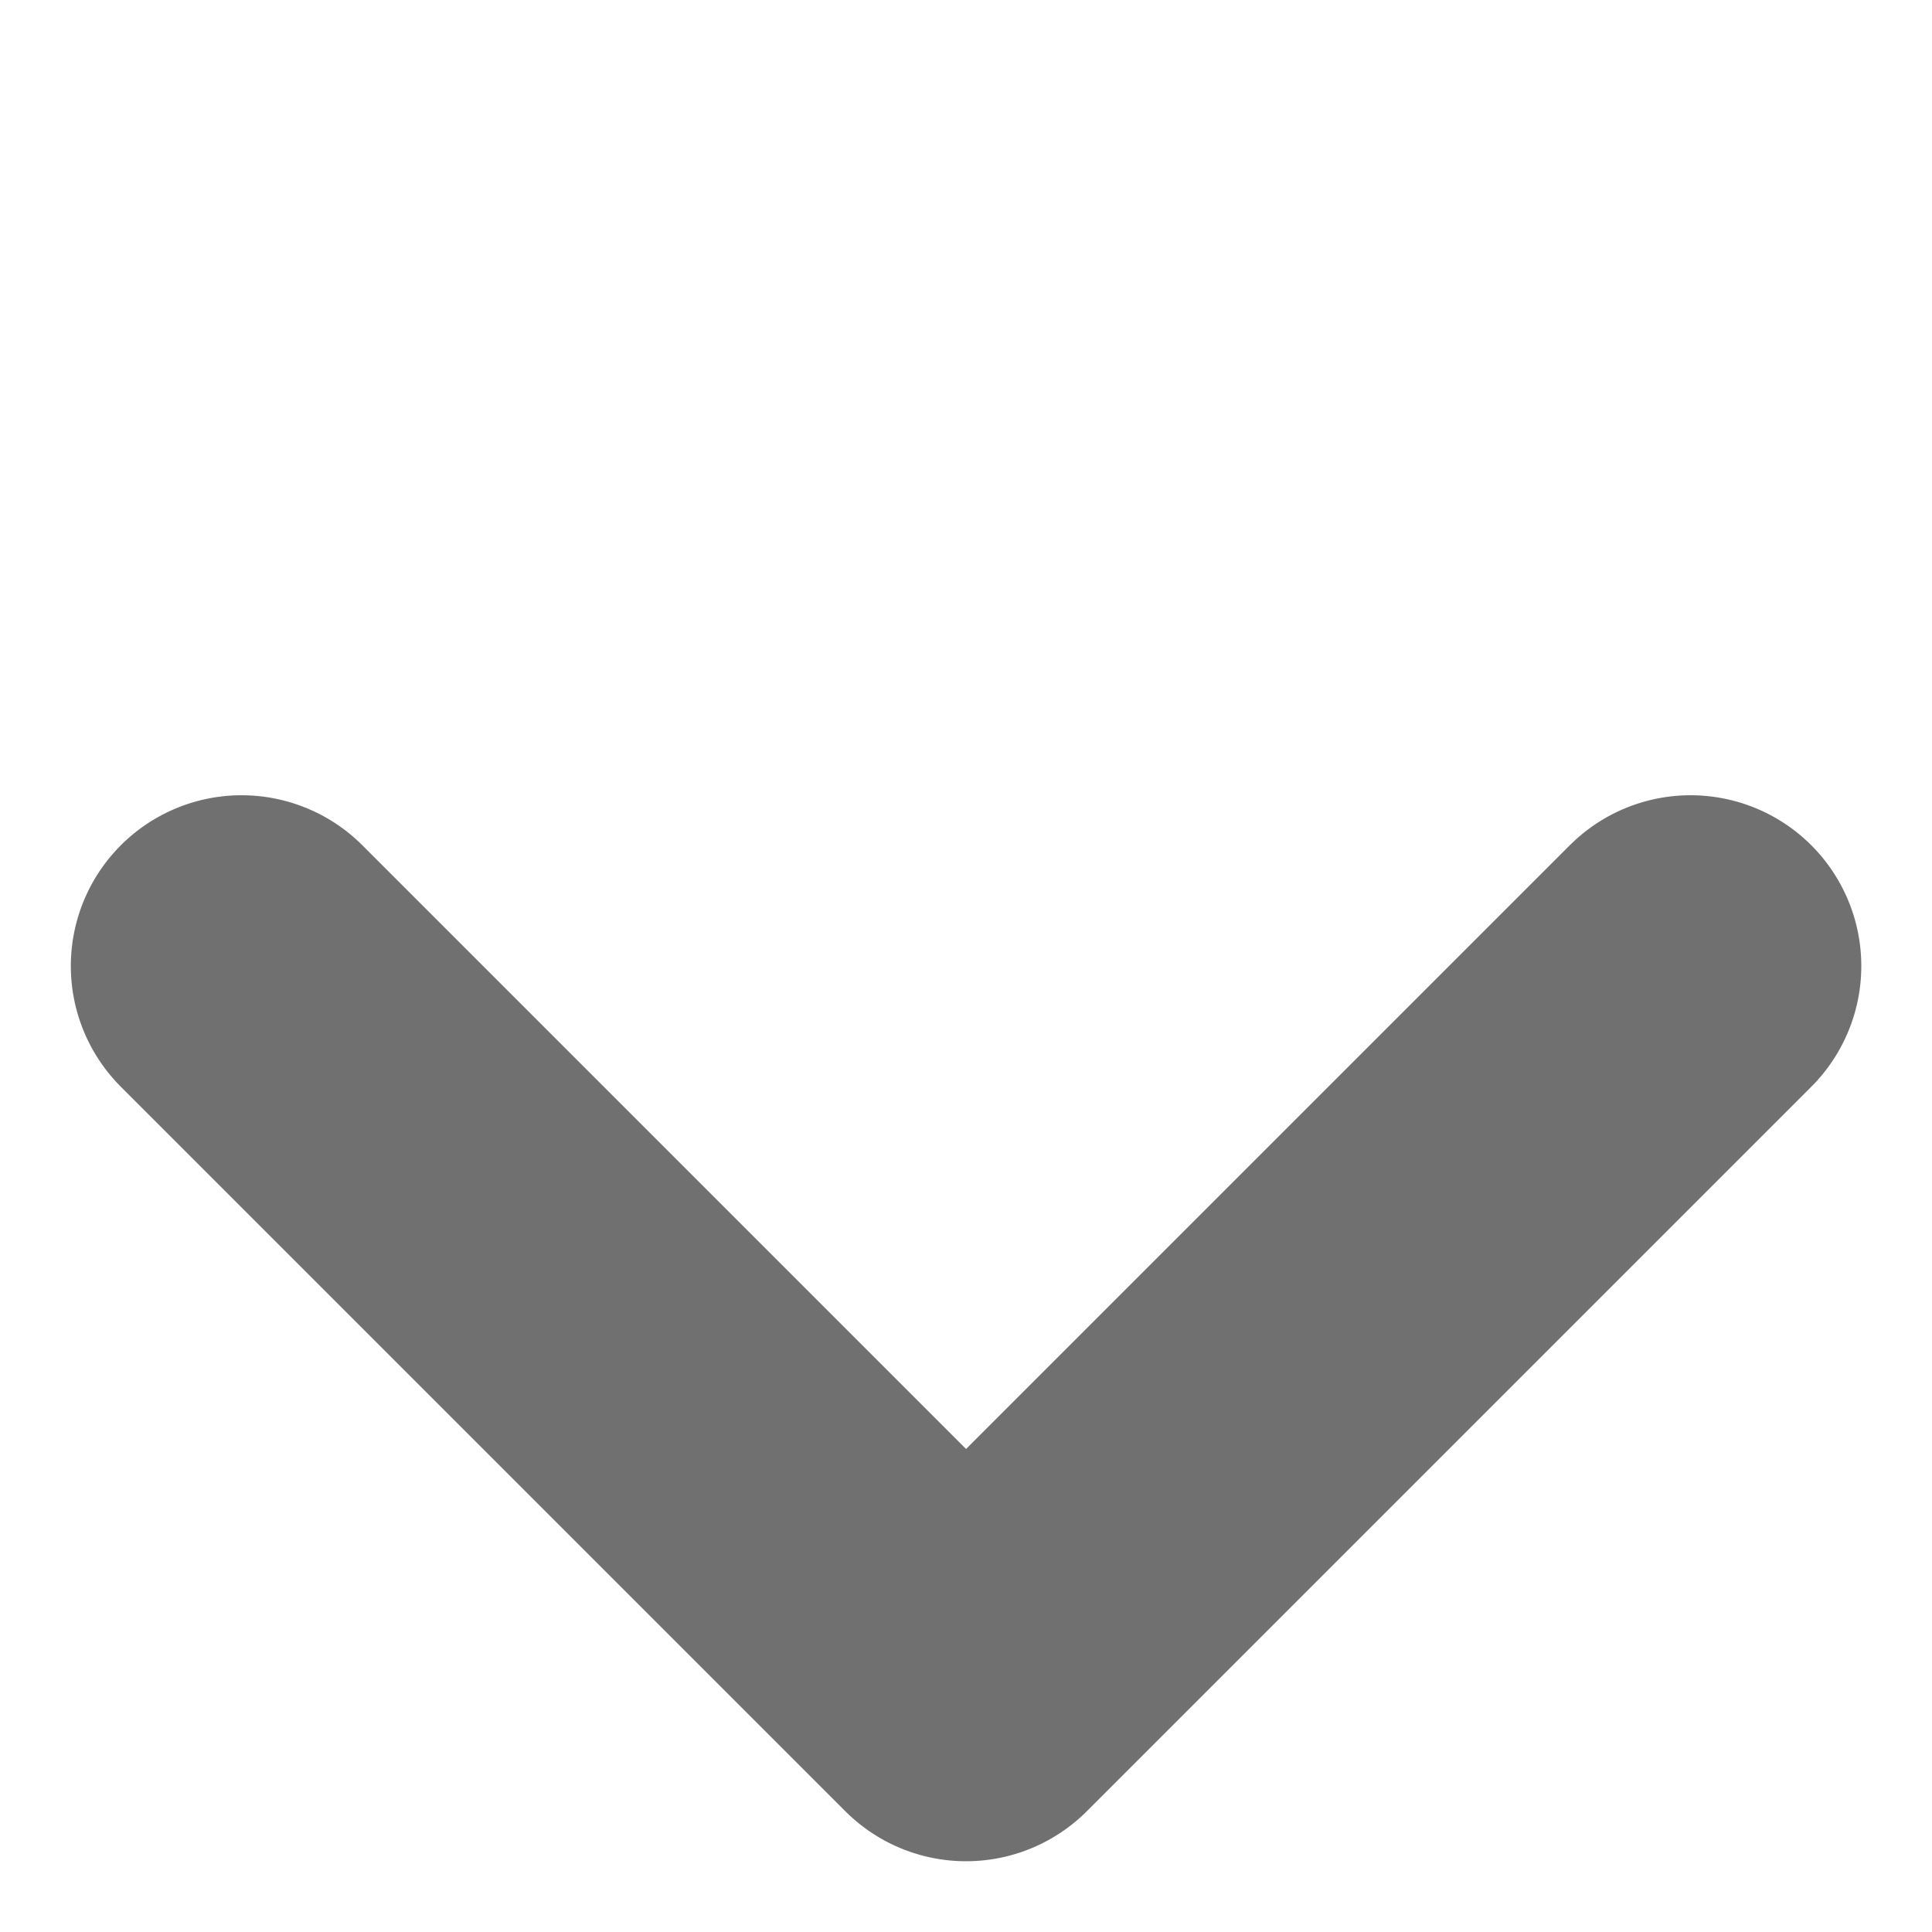
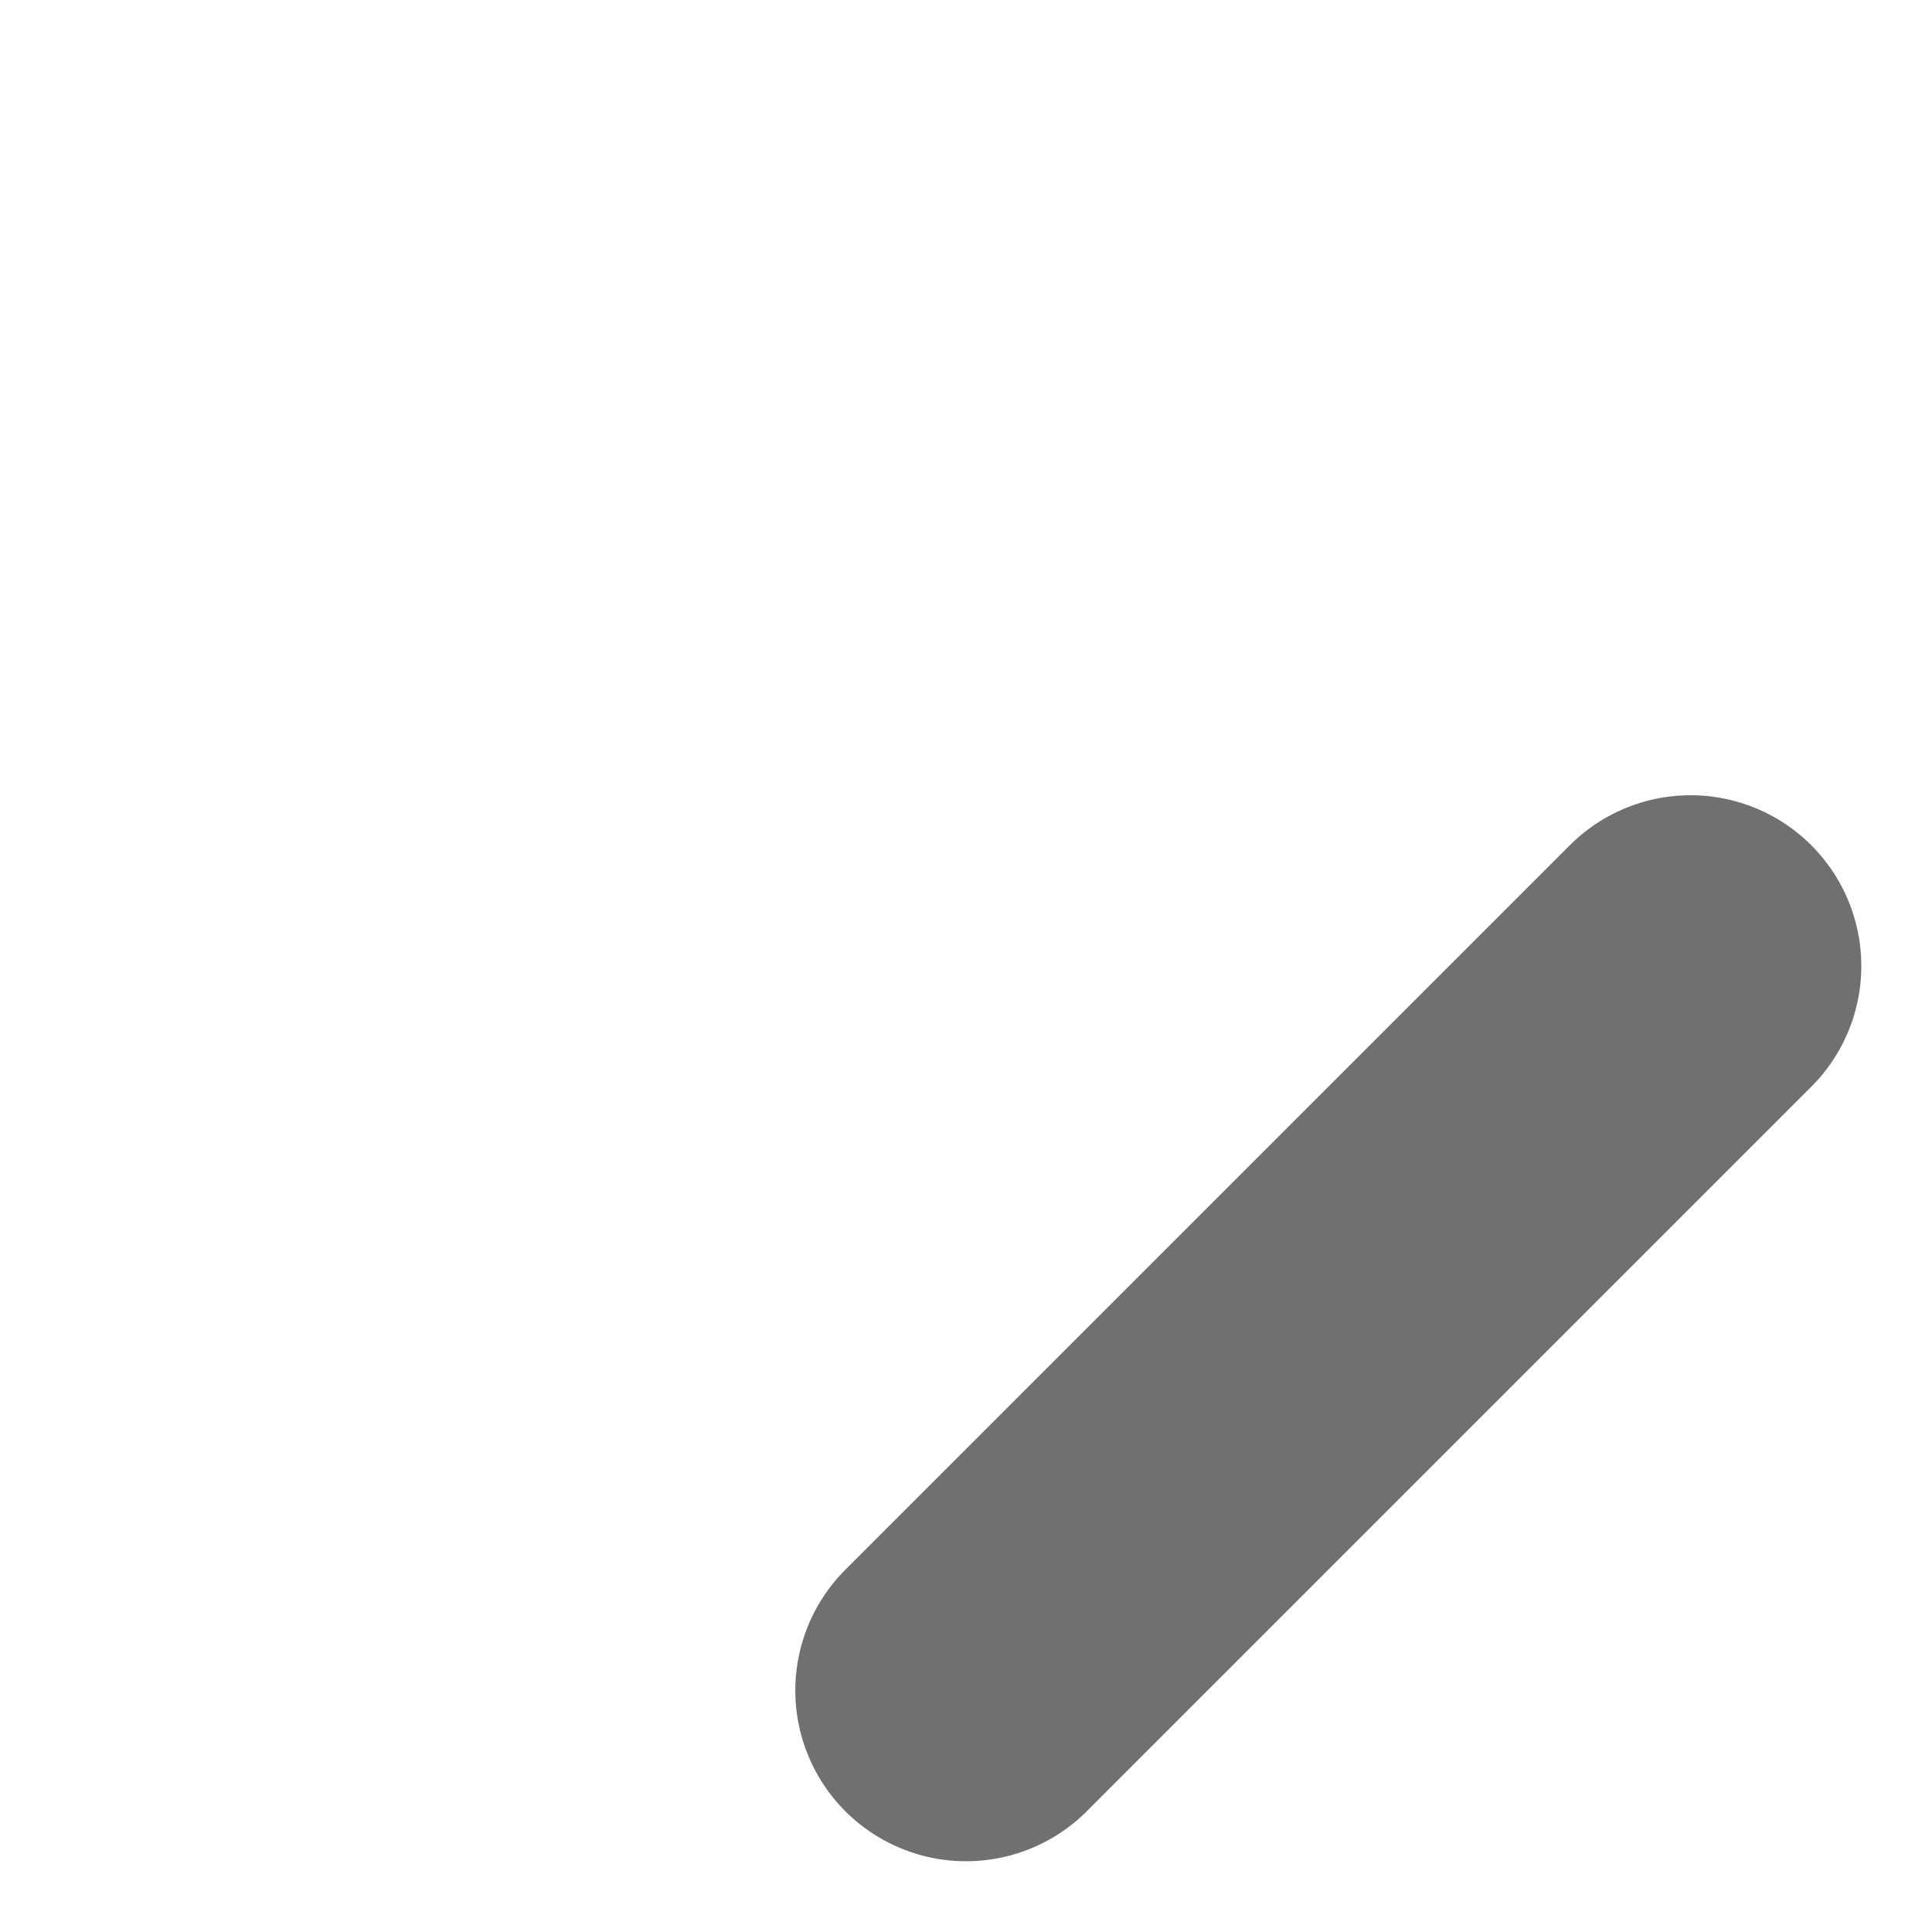
<svg xmlns="http://www.w3.org/2000/svg" width="11.314" height="11.314" viewBox="0 0 11.314 11.314">
-   <path id="arrow-r" d="M0,0H6V6" transform="translate(9.9 5.657) rotate(135)" fill="none" stroke="#707070" stroke-linecap="round" stroke-linejoin="round" stroke-width="2" />
+   <path id="arrow-r" d="M0,0H6" transform="translate(9.9 5.657) rotate(135)" fill="none" stroke="#707070" stroke-linecap="round" stroke-linejoin="round" stroke-width="2" />
</svg>